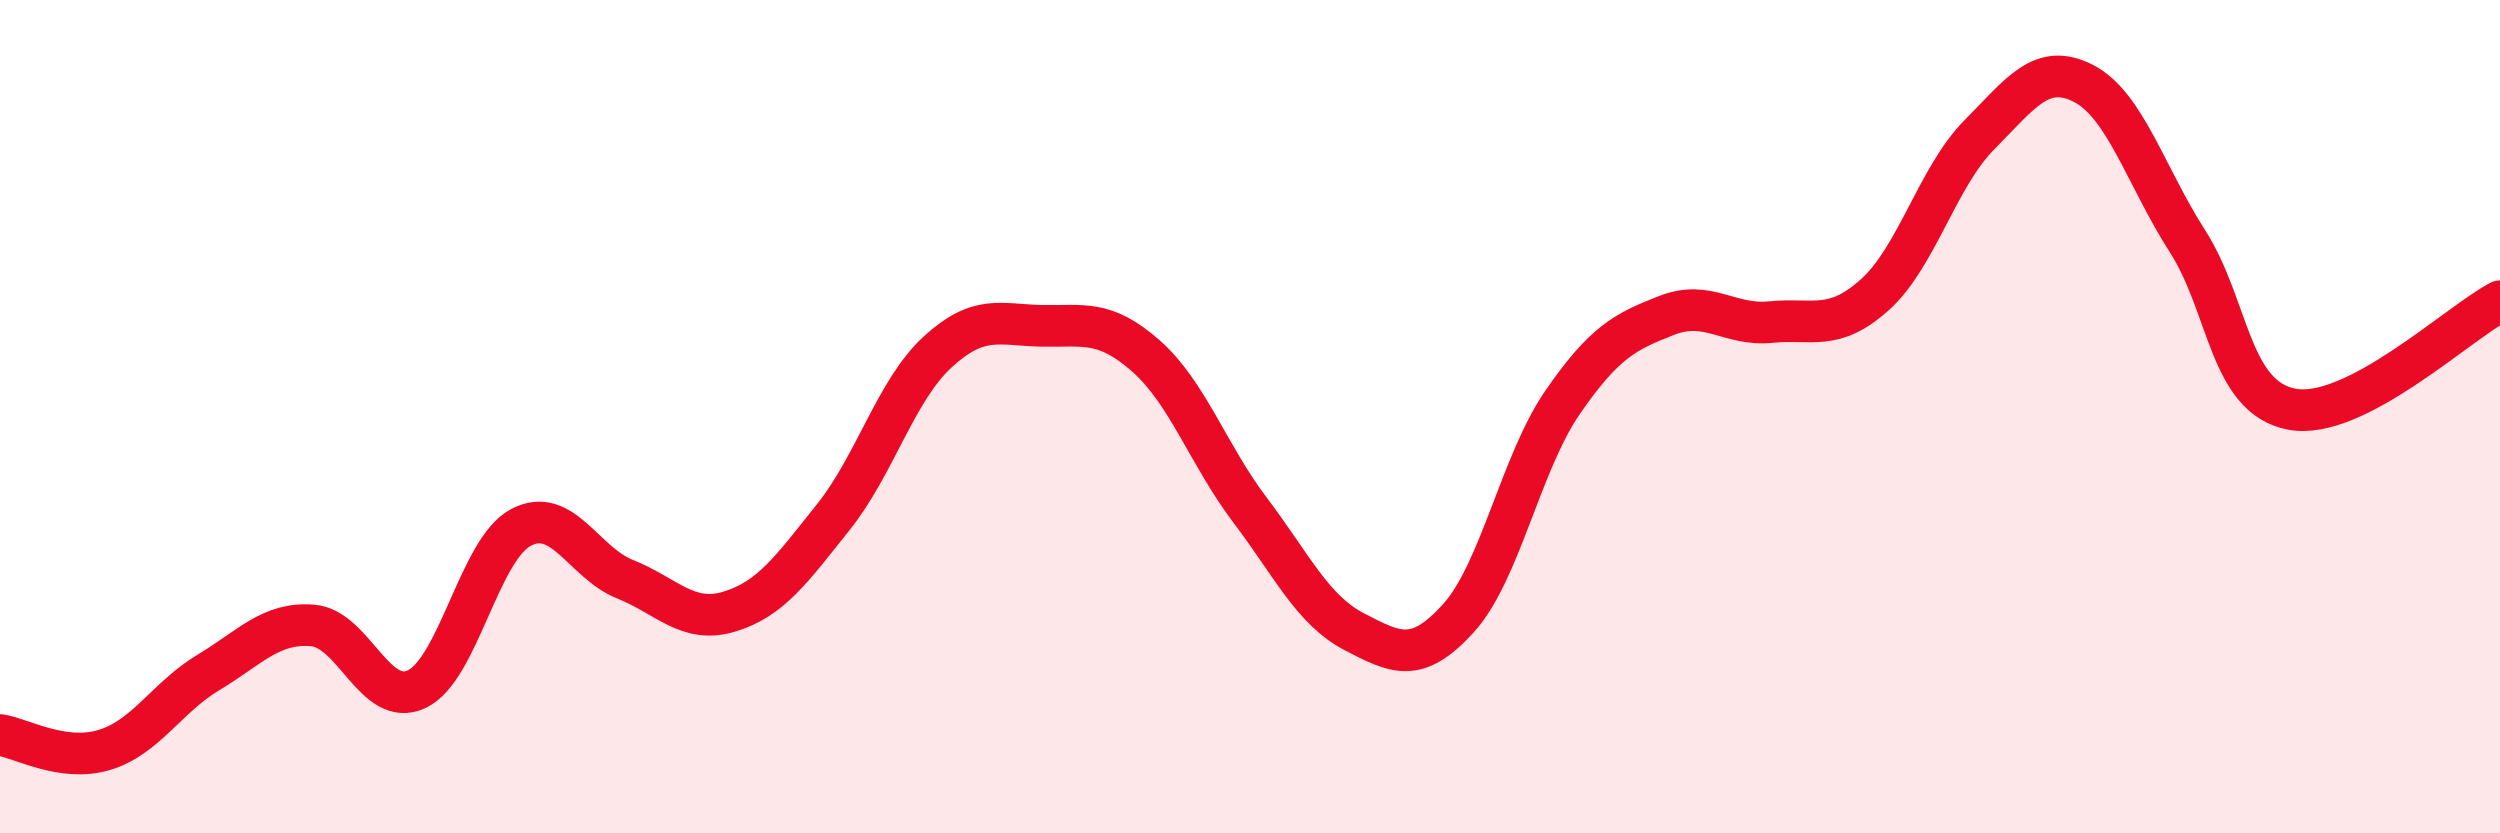
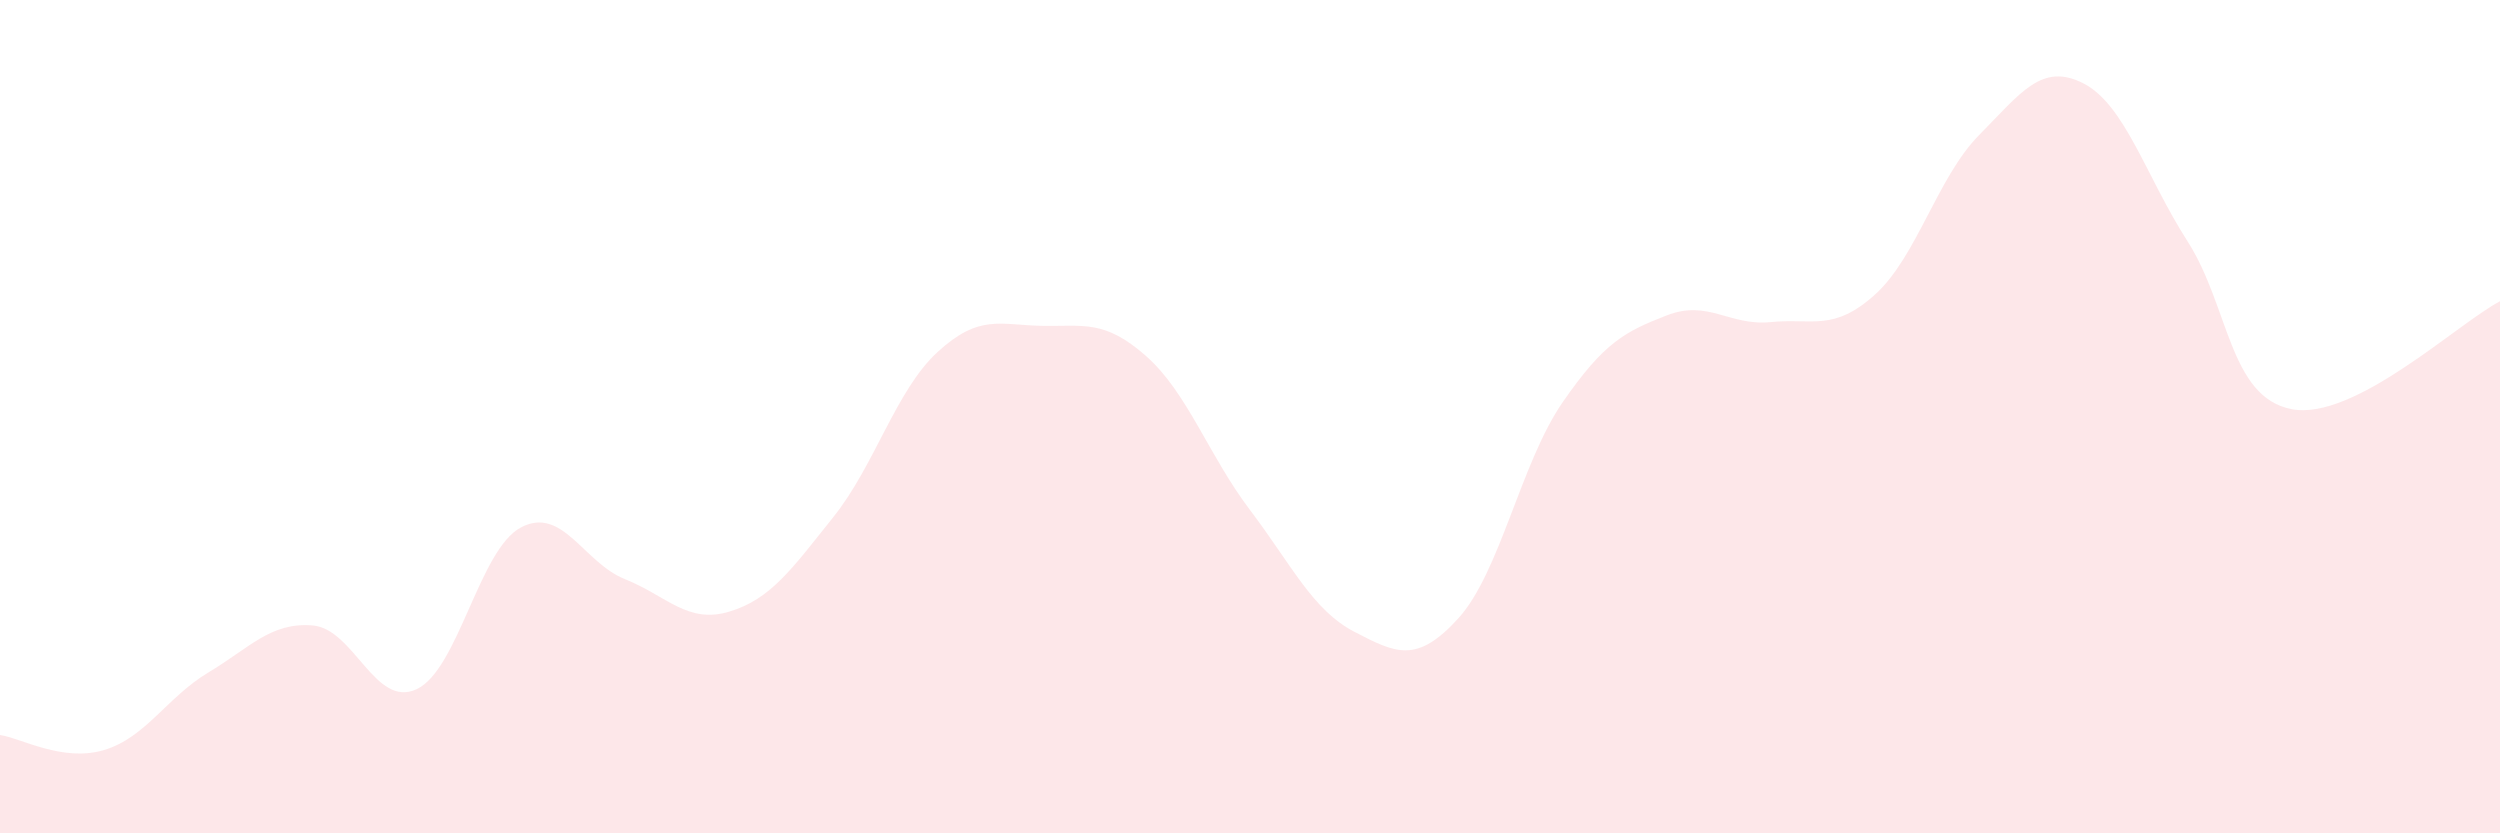
<svg xmlns="http://www.w3.org/2000/svg" width="60" height="20" viewBox="0 0 60 20">
-   <path d="M 0,17.64 C 0.5,17.71 1.5,18.3 2.5,18 C 3.5,17.7 4,16.74 5,16.14 C 6,15.54 6.5,14.93 7.5,15.01 C 8.5,15.09 9,17.01 10,16.54 C 11,16.07 11.5,13.19 12.5,12.66 C 13.5,12.13 14,13.5 15,13.9 C 16,14.3 16.5,14.98 17.5,14.68 C 18.5,14.38 19,13.66 20,12.41 C 21,11.16 21.5,9.37 22.5,8.45 C 23.5,7.53 24,7.8 25,7.82 C 26,7.84 26.5,7.66 27.5,8.54 C 28.5,9.42 29,10.92 30,12.24 C 31,13.56 31.5,14.64 32.5,15.16 C 33.5,15.68 34,15.94 35,14.84 C 36,13.74 36.5,11.11 37.5,9.66 C 38.5,8.21 39,7.96 40,7.57 C 41,7.18 41.5,7.83 42.5,7.73 C 43.5,7.63 44,7.97 45,7.07 C 46,6.17 46.5,4.25 47.5,3.24 C 48.5,2.23 49,1.49 50,2 C 51,2.51 51.5,4.23 52.5,5.79 C 53.5,7.35 53.5,9.53 55,9.82 C 56.5,10.11 59,7.75 60,7.23L60 20L0 20Z" fill="#EB0A25" opacity="0.1" stroke-linecap="round" stroke-linejoin="round" />
-   <path d="M 0,17.64 C 0.5,17.71 1.5,18.3 2.5,18 C 3.5,17.7 4,16.74 5,16.14 C 6,15.54 6.5,14.93 7.5,15.01 C 8.5,15.09 9,17.01 10,16.54 C 11,16.07 11.5,13.19 12.5,12.66 C 13.5,12.13 14,13.5 15,13.9 C 16,14.3 16.5,14.98 17.5,14.68 C 18.5,14.38 19,13.66 20,12.41 C 21,11.16 21.5,9.37 22.5,8.45 C 23.5,7.53 24,7.8 25,7.82 C 26,7.84 26.5,7.66 27.5,8.54 C 28.5,9.42 29,10.92 30,12.24 C 31,13.56 31.5,14.64 32.5,15.16 C 33.5,15.68 34,15.94 35,14.84 C 36,13.74 36.5,11.11 37.5,9.66 C 38.5,8.21 39,7.96 40,7.57 C 41,7.18 41.5,7.83 42.5,7.73 C 43.5,7.63 44,7.97 45,7.07 C 46,6.17 46.5,4.25 47.5,3.24 C 48.5,2.23 49,1.49 50,2 C 51,2.51 51.5,4.23 52.5,5.79 C 53.5,7.35 53.5,9.53 55,9.82 C 56.5,10.11 59,7.75 60,7.23" stroke="#EB0A25" stroke-width="1" fill="none" stroke-linecap="round" stroke-linejoin="round" />
+   <path d="M 0,17.64 C 0.5,17.71 1.5,18.3 2.5,18 C 3.5,17.7 4,16.74 5,16.14 C 6,15.54 6.5,14.93 7.5,15.01 C 8.5,15.09 9,17.01 10,16.54 C 11,16.07 11.5,13.19 12.5,12.66 C 13.5,12.13 14,13.5 15,13.9 C 16,14.3 16.5,14.98 17.5,14.68 C 18.5,14.38 19,13.66 20,12.41 C 21,11.16 21.5,9.37 22.5,8.45 C 23.5,7.53 24,7.8 25,7.82 C 26,7.84 26.5,7.66 27.5,8.54 C 28.5,9.42 29,10.92 30,12.24 C 31,13.56 31.5,14.64 32.5,15.16 C 33.5,15.68 34,15.94 35,14.84 C 36,13.74 36.5,11.11 37.5,9.66 C 38.5,8.21 39,7.96 40,7.57 C 41,7.18 41.5,7.83 42.5,7.73 C 43.5,7.63 44,7.97 45,7.07 C 46,6.17 46.5,4.25 47.5,3.24 C 48.5,2.23 49,1.49 50,2 C 51,2.51 51.5,4.23 52.5,5.79 C 53.5,7.35 53.5,9.53 55,9.82 C 56.5,10.11 59,7.75 60,7.23L60 20L0 20" fill="#EB0A25" opacity="0.1" stroke-linecap="round" stroke-linejoin="round" />
</svg>